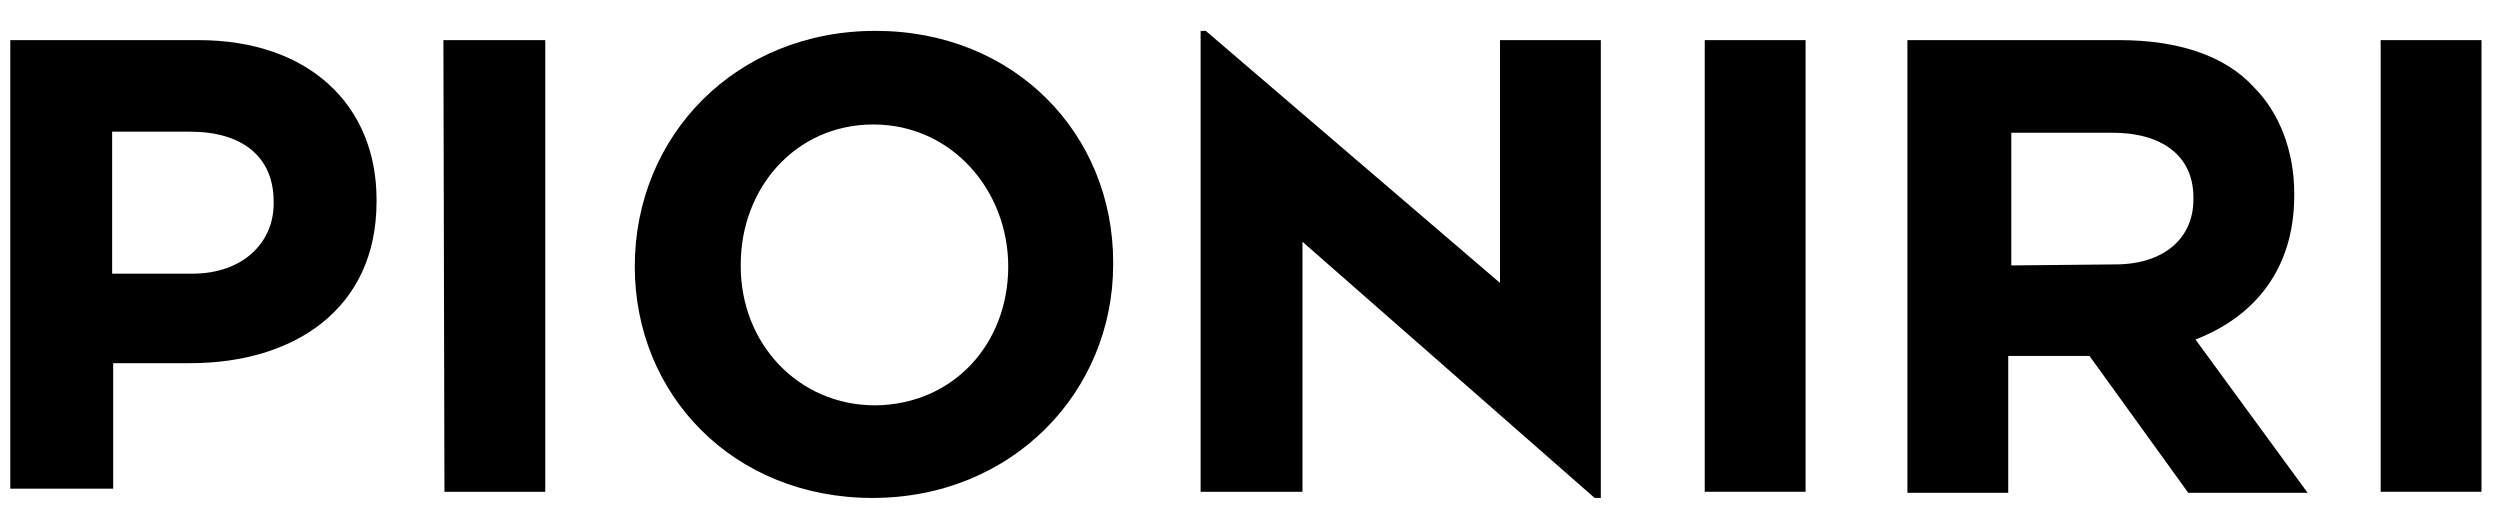
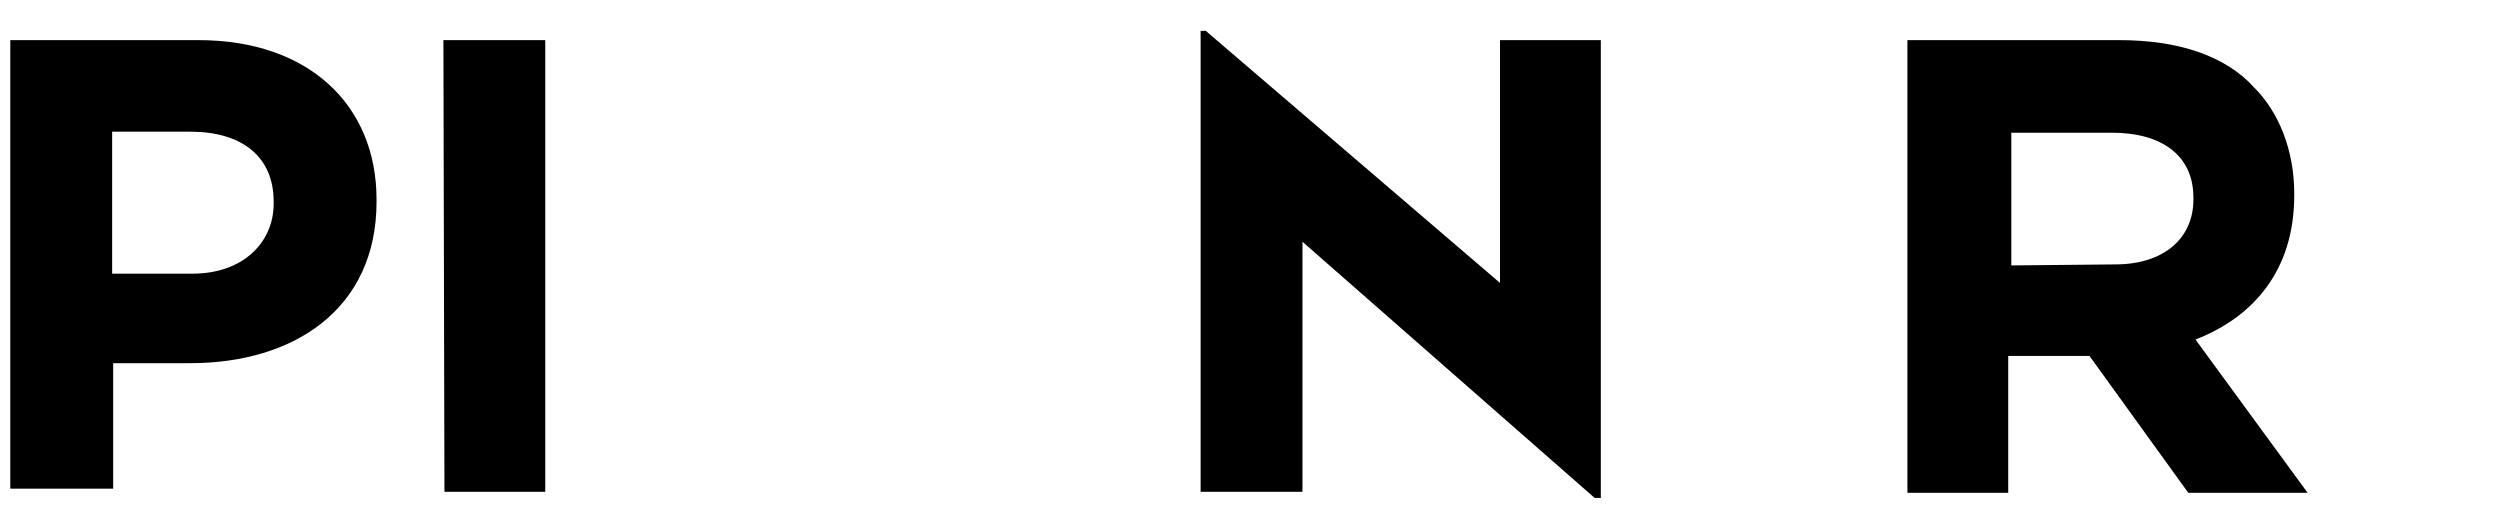
<svg xmlns="http://www.w3.org/2000/svg" version="1.1" id="Layer_1" x="0px" y="0px" viewBox="0 0 243 50" style="enable-background:new 0 0 243 50;" xml:space="preserve">
  <g>
    <g>
      <g>
        <path d="M1,3.9h18.3c10.7,0,17.3,6.3,17.3,15.5v0.2c0,10.5-8.1,15.7-18.1,15.7H11v12.2H1V3.9z M18.7,26.6c5,0,7.9-3.1,7.9-6.8     v-0.2c0-4.4-3.1-6.8-8.1-6.8h-7.6v13.8C10.8,26.6,18.7,26.6,18.7,26.6z" />
        <path d="M43.1,3.9H53v43.9h-9.8L43.1,3.9L43.1,3.9z" />
-         <path d="M61.7,25.9L61.7,25.9C61.7,13.2,71.5,3,85.1,3c13.5,0,23.1,10,23.1,22.5v0.2c0,12.4-9.8,22.7-23.4,22.7     C71.3,48.4,61.7,38.4,61.7,25.9z M98,25.9L98,25.9c0-7.4-5.5-13.8-13.1-13.8S72,18.3,72,25.7v0.2c0,7.4,5.5,13.5,13.1,13.5     C92.7,39.3,98,33.4,98,25.9z" />
-         <path d="M165.7,3.9h9.8v43.9h-9.8V3.9z" />
        <path d="M185.5,3.9H206c5.7,0,10.3,1.5,13.1,4.6c2.4,2.4,3.9,6.1,3.9,10.3V19c0,7.2-3.9,11.8-9.6,14l10.9,14.9h-11.6l-9.6-13.3     h-7.9v13.3h-9.8v-44H185.5z M205.6,25.7c4.8,0,7.6-2.6,7.6-6.3v-0.2c0-4.1-3.1-6.3-7.9-6.3h-9.8v12.9L205.6,25.7L205.6,25.7z" />
-         <path d="M231.4,3.9h9.8v43.9h-9.8V3.9z" />
      </g>
      <polygon points="145.8,3.9 145.8,27.5 117.2,3 116.7,3 116.7,47.8 126.6,47.8 126.6,23.5 155,48.4 155.6,48.4 155.6,3.9   " />
    </g>
  </g>
</svg>